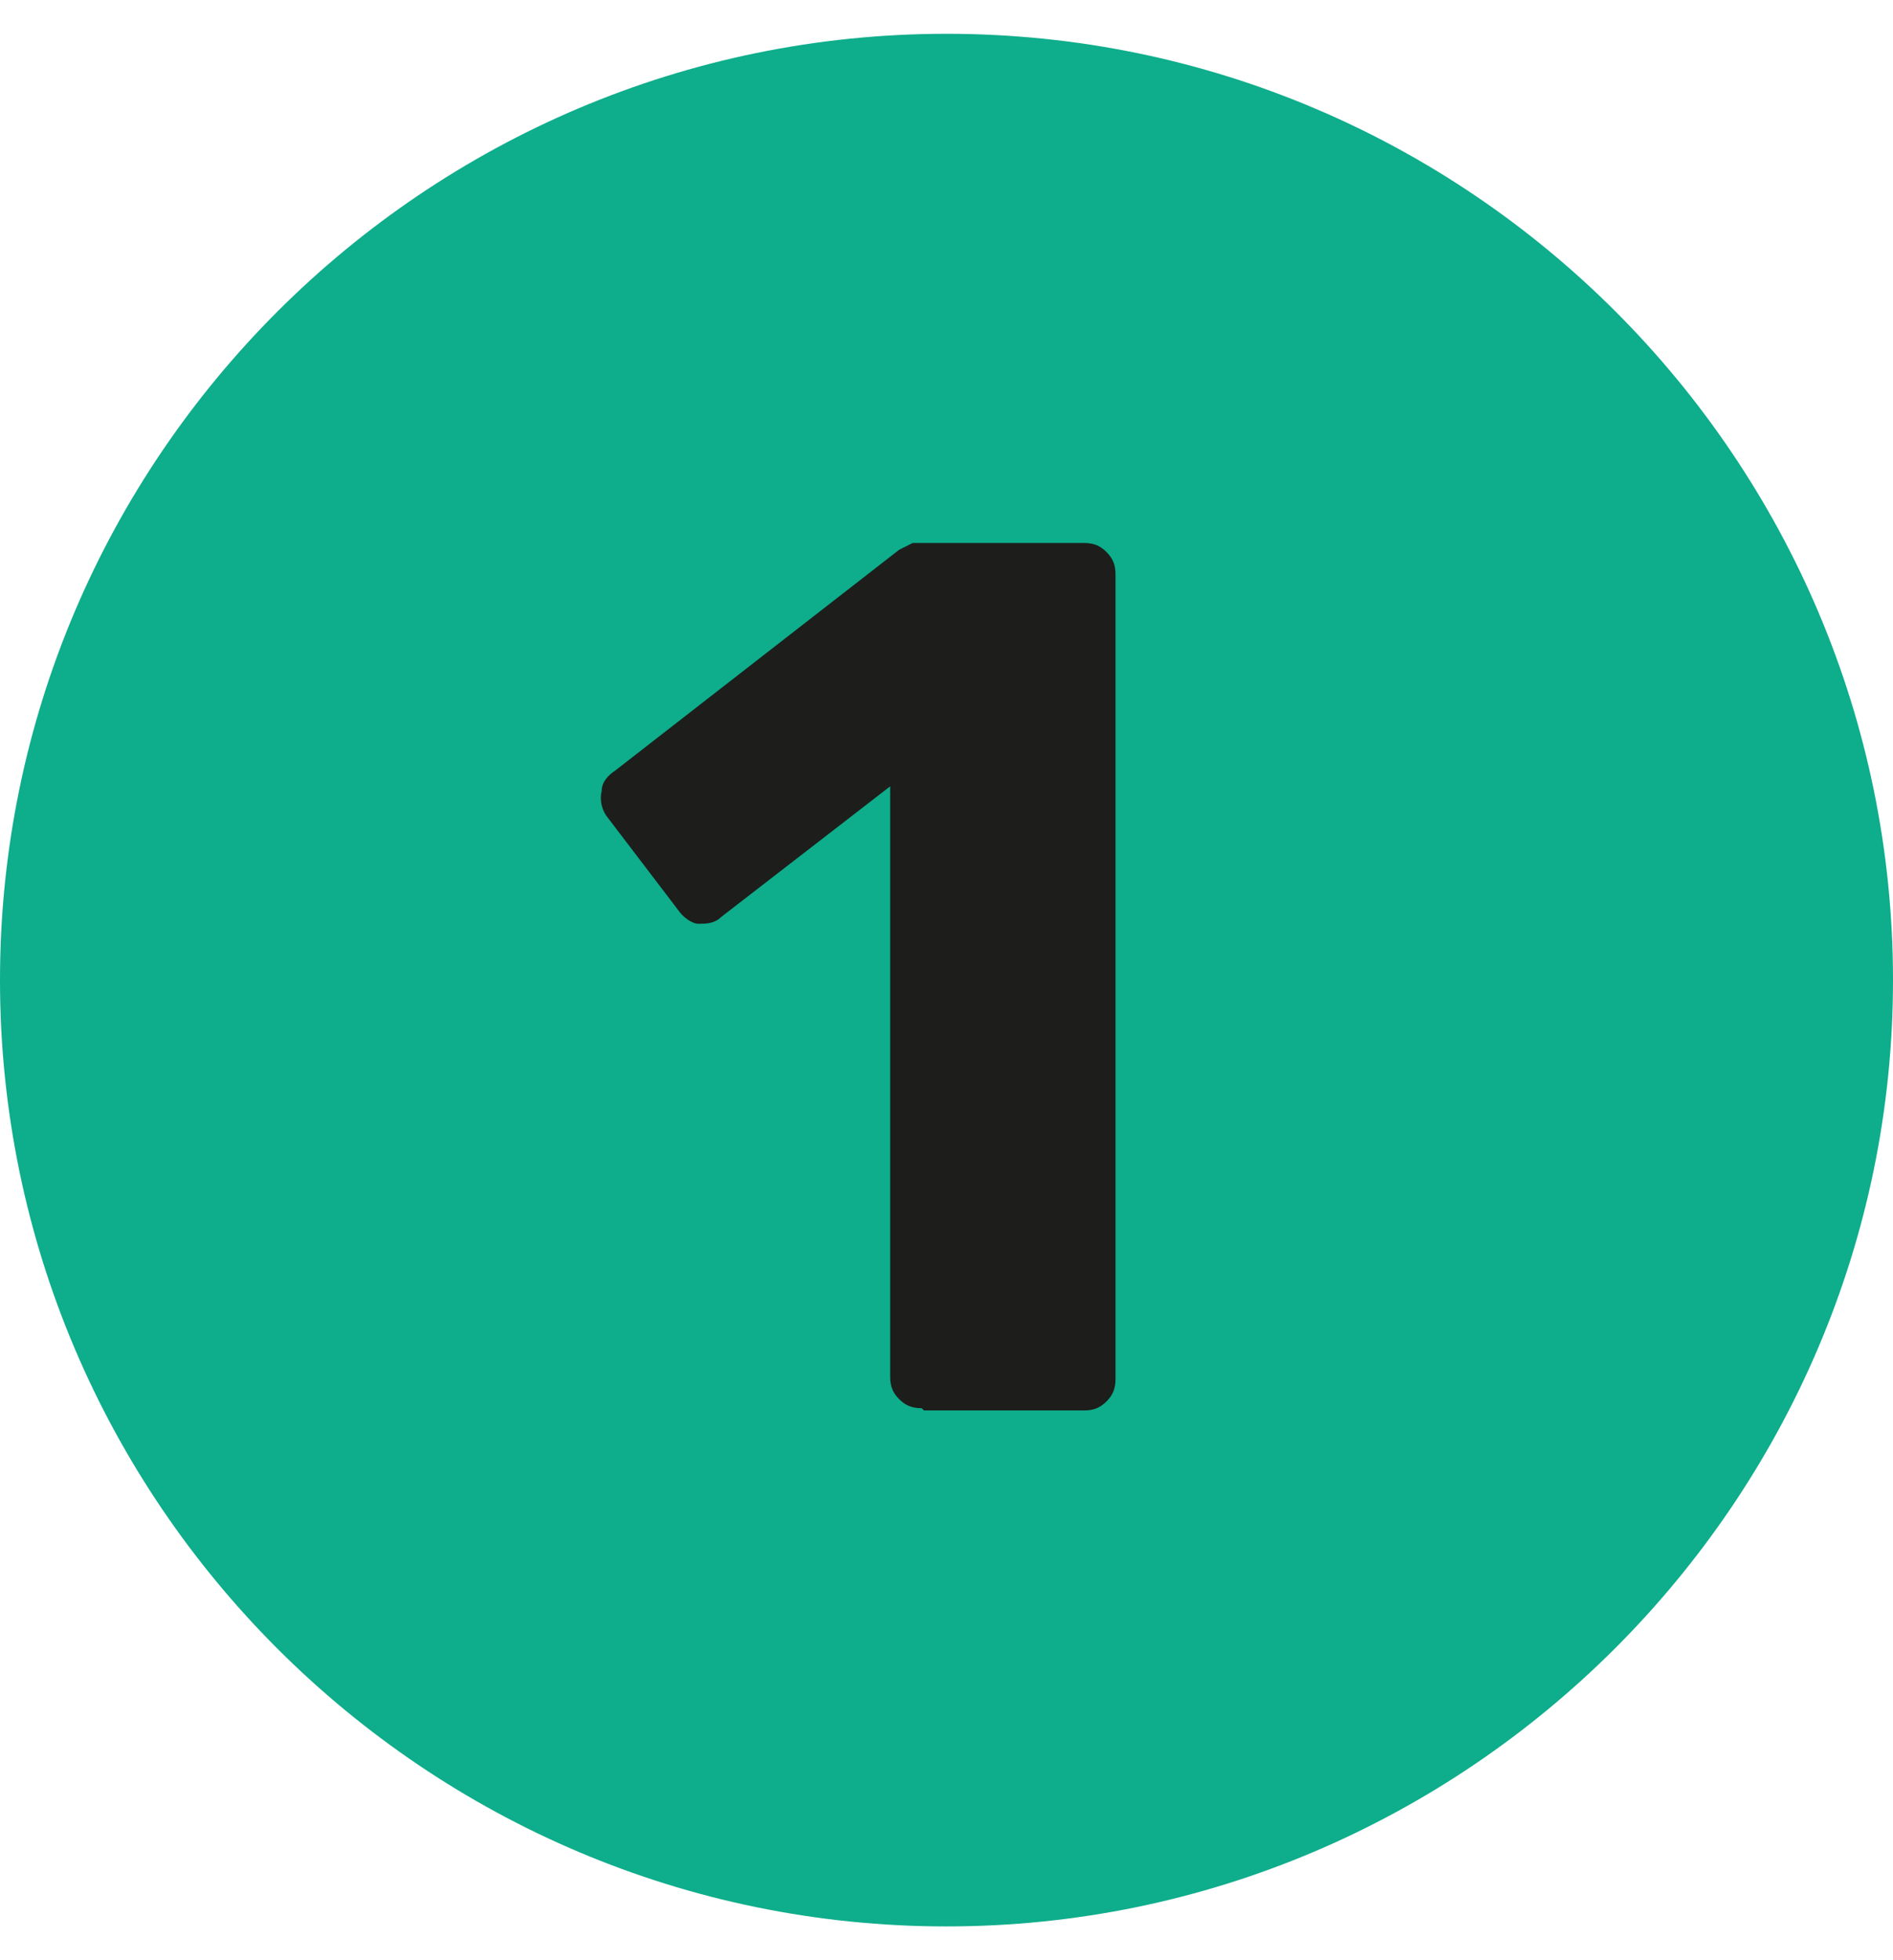
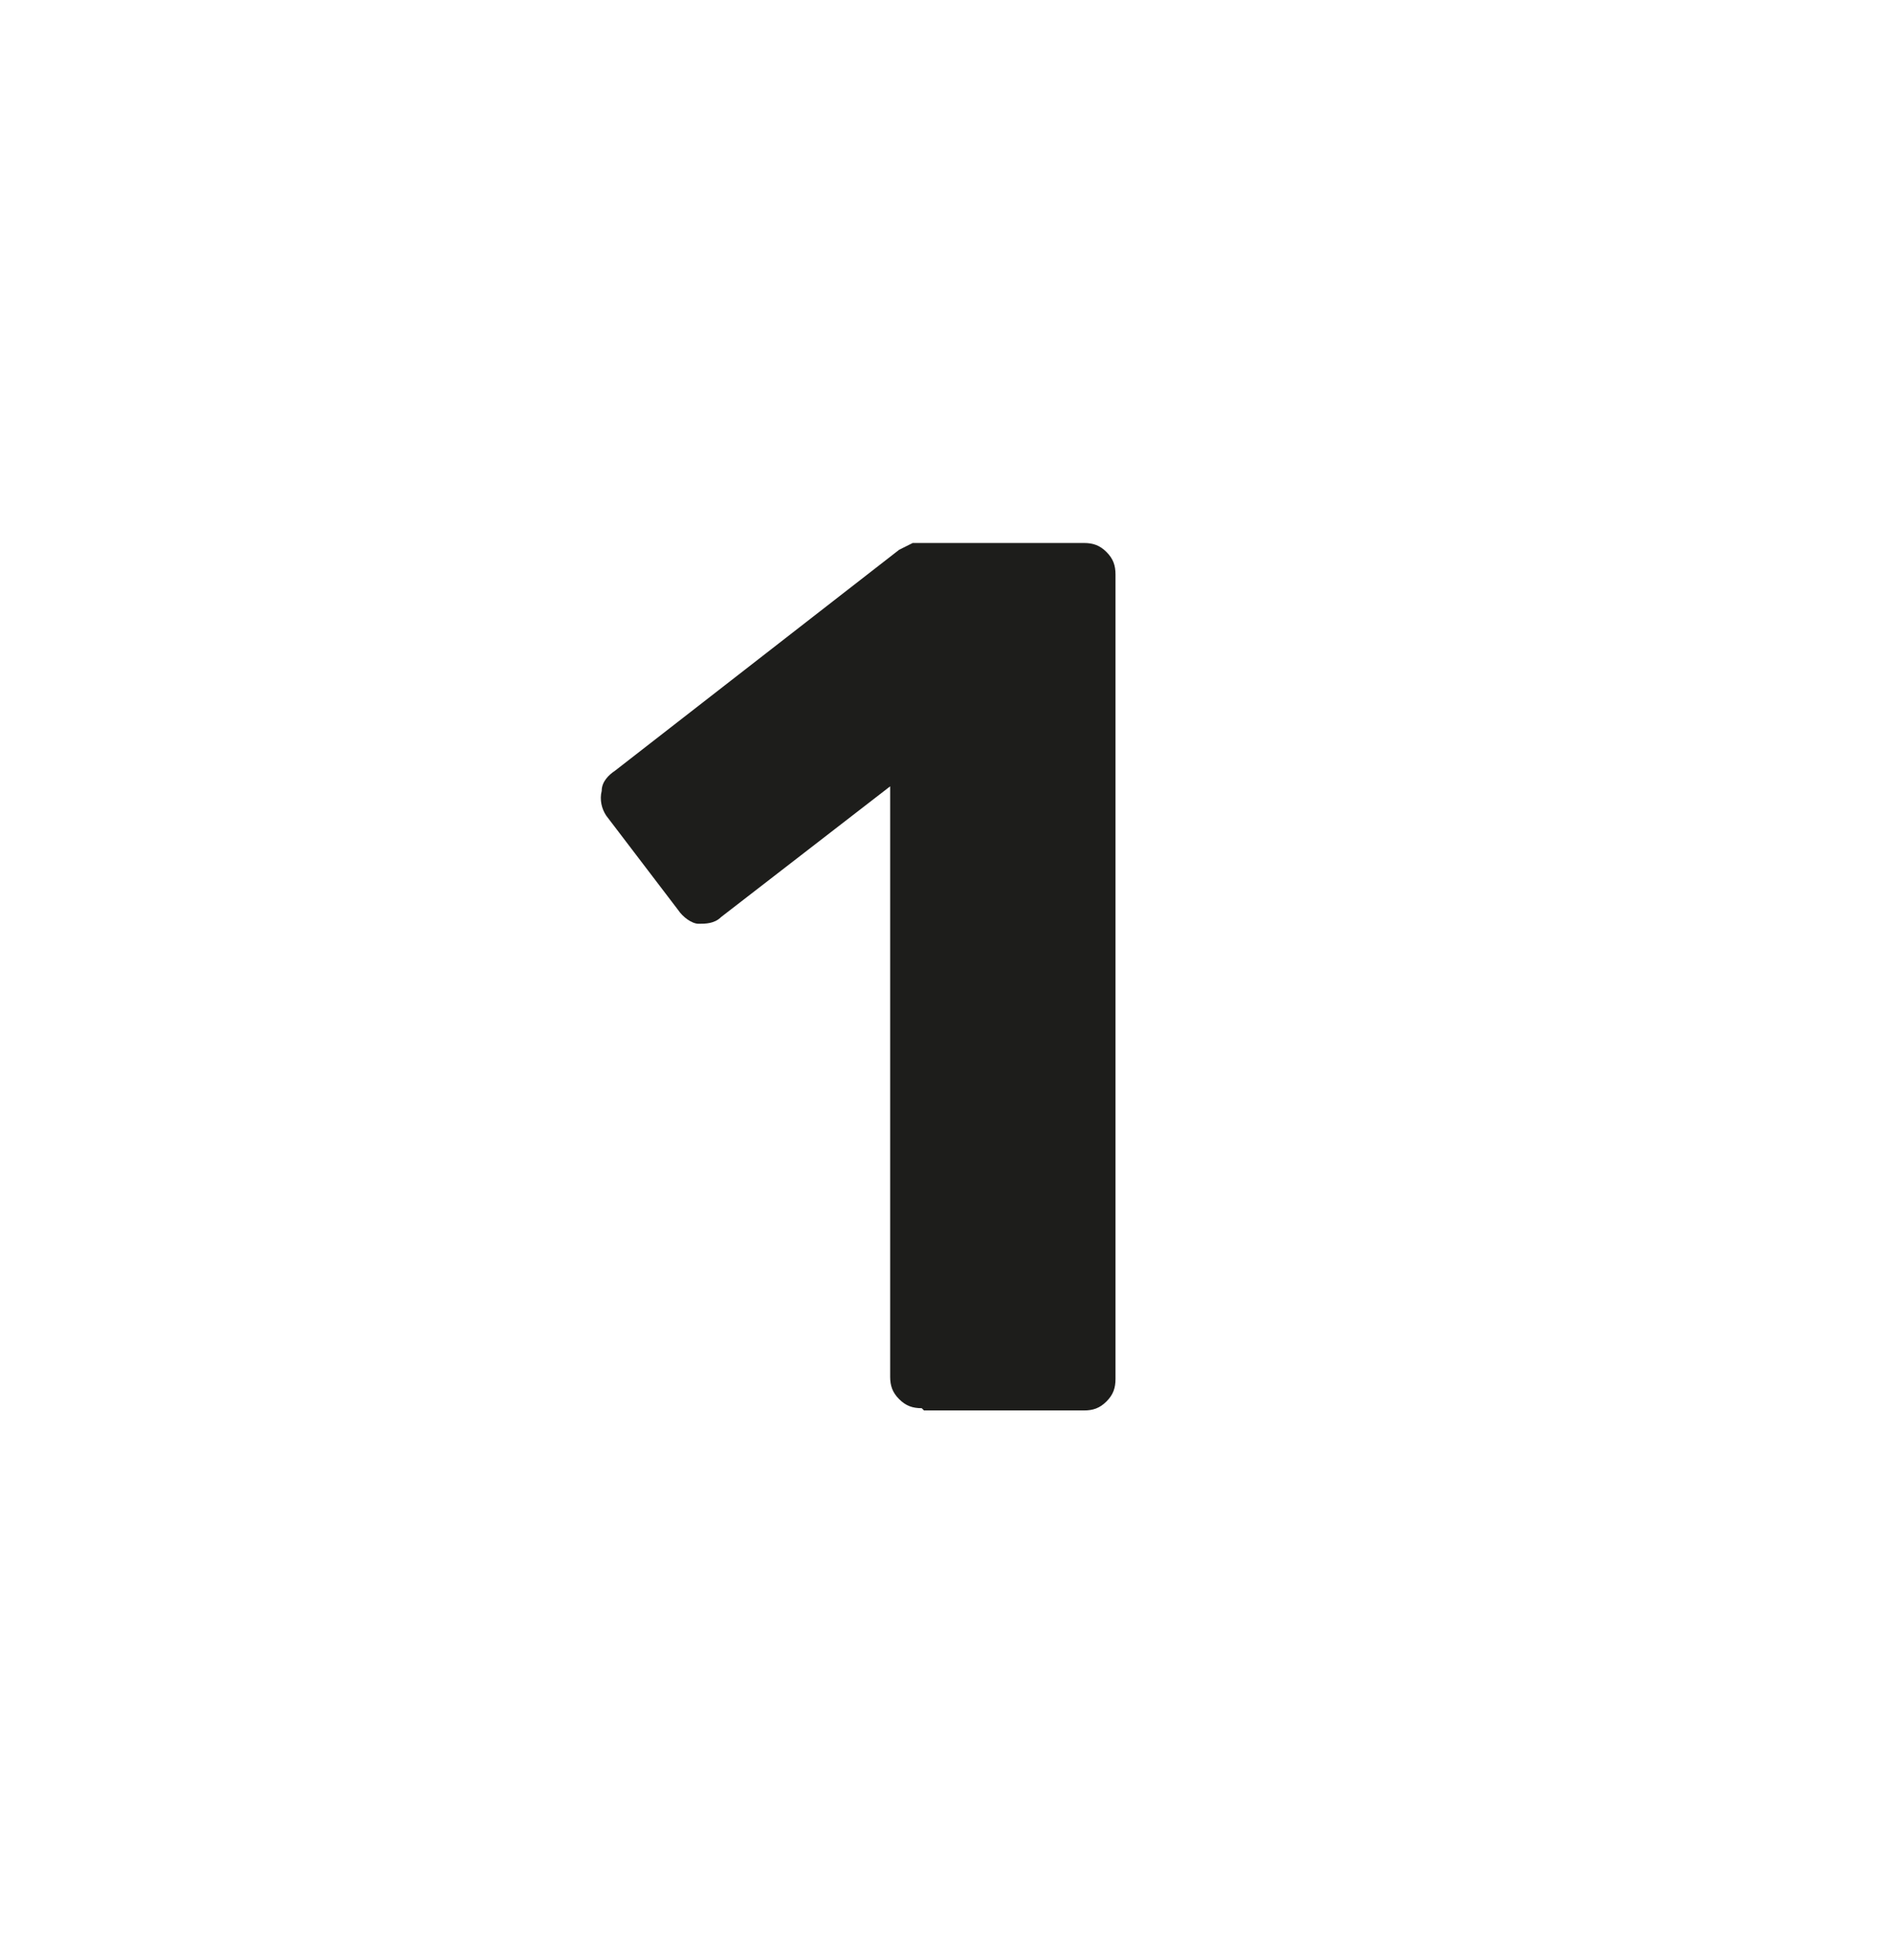
<svg xmlns="http://www.w3.org/2000/svg" id="Ebene_1" data-name="Ebene 1" version="1.1" viewBox="0 0 84 87">
  <defs>
    <style>
      .cls-1 {
        fill: #1d1d1b;
      }

      .cls-1, .cls-2 {
        stroke-width: 0px;
      }

      .cls-2 {
        fill: #0ead8b;
      }
    </style>
  </defs>
-   <path class="cls-2" d="M42,1.5C18.9,1.5,0,20.3,0,43.5s18.9,42,42,42,42-18.9,42-42S65.2,1.5,42,1.5Z" />
  <path class="cls-1" d="M40.9,62.5c-.4,0-.7-.1-1-.4-.3-.3-.4-.6-.4-1v-26.2l-7.5,5.8c-.3.3-.7.3-1,.3-.3,0-.7-.3-.9-.6l-3.2-4.2c-.2-.3-.3-.7-.2-1.1,0-.4.3-.7.6-.9l12.6-9.8c.2-.1.4-.2.6-.3.2,0,.4,0,.7,0h6.9c.4,0,.7.1,1,.4s.4.6.4,1v35.7c0,.4-.1.7-.4,1s-.6.4-1,.4h-7.1Z" />
</svg>